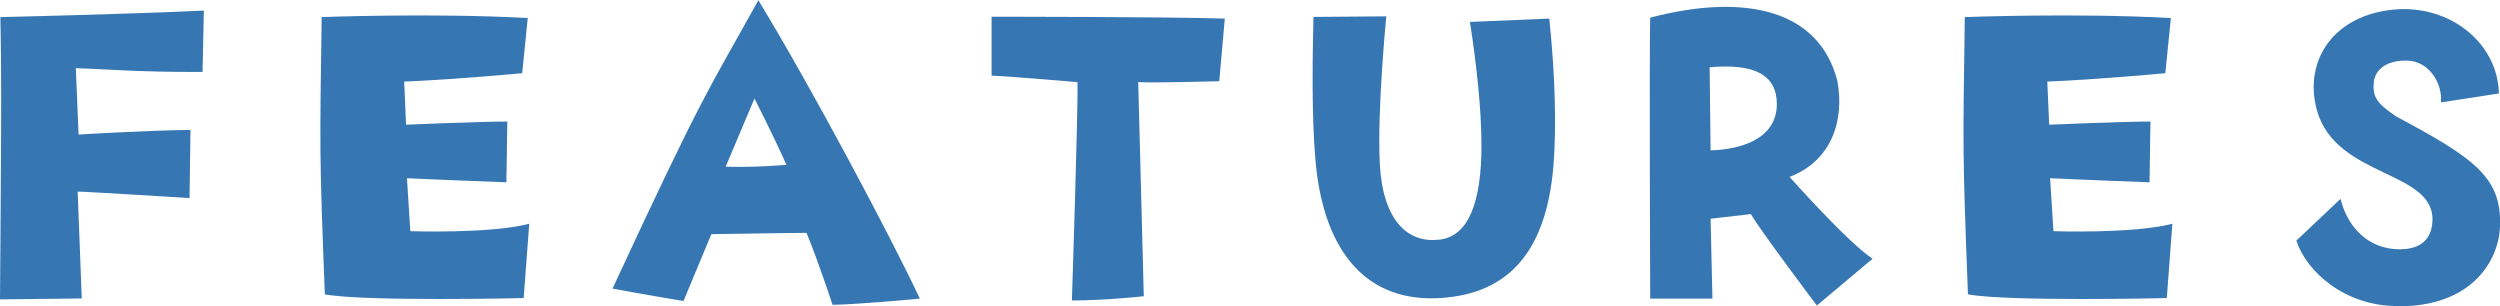
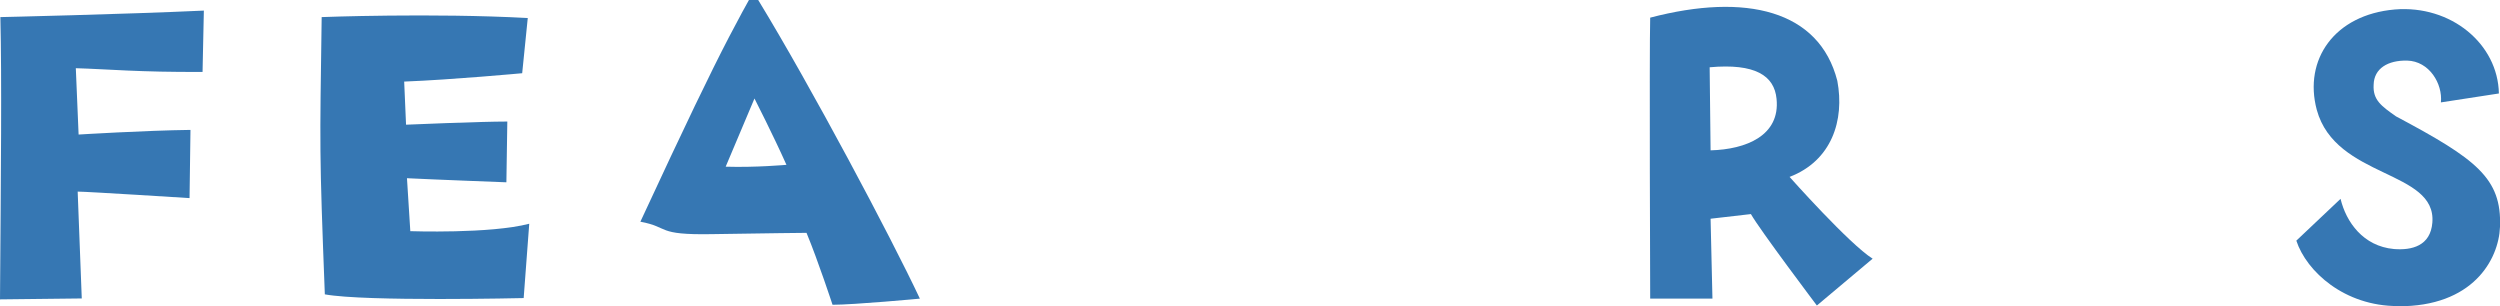
<svg xmlns="http://www.w3.org/2000/svg" id="_レイヤー_2" data-name="レイヤー_2" viewBox="0 0 134.53 16.47">
  <defs>
    <style>
      .cls-1 {
        fill: #3677b3;
      }
    </style>
  </defs>
  <g id="_レイヤー_1-2" data-name="レイヤー_1">
    <g>
      <path class="cls-1" d="M.02.92s6.65-.15,10.95-.35l-.07,3.3c-3.4.02-5.12-.15-6.82-.2l.15,3.57s3.57-.22,6.02-.25l-.05,3.67s-5.52-.35-6.02-.35l.22,5.75-4.4.05C.05,9.17.1,4.3.02.92Z" />
      <path class="cls-1" d="M17.3.92s5.95-.23,11.1.05l-.3,2.97s-3.77.35-6.35.45l.1,2.32s3.95-.17,5.45-.17l-.05,3.27s-3.97-.15-5.35-.22l.18,2.85s4.3.15,6.4-.4l-.3,4s-8.52.2-10.7-.2c-.3-7.77-.27-7.77-.17-14.92Z" />
-       <path class="cls-1" d="M40.8,0c2.85,4.67,7.15,12.77,8.7,16.07,0,0-3.52.33-4.7.33,0,0-.77-2.35-1.4-3.87,0,0-2.12.02-5.12.07l-1.5,3.6s-2.22-.37-3.82-.67c4.95-10.67,5.15-10.65,7.85-15.52ZM42.32,8.87c-.7-1.57-1.72-3.57-1.72-3.57l-1.55,3.67c1.62.05,3.27-.1,3.27-.1Z" />
-       <path class="cls-1" d="M61.25,4.42l.3,11.52s-2.07.23-3.87.23c0,0,.35-10.57.3-11.75,0,0-3.47-.3-4.62-.35V.9s9.42,0,12.55.1l-.3,3.37s-3.52.1-4.35.05Z" />
-       <path class="cls-1" d="M83.37,1c.33,3.17.38,5.87.23,7.85-.4,5.07-2.75,7.07-6.35,7.2-4.02.12-6.1-2.9-6.47-7.52-.2-2.3-.15-5.5-.1-7.62l3.92-.03s-.5,5.07-.35,7.95c.17,3.07,1.52,4.25,3.17,4.07,1.62-.15,2.3-2.05,2.3-5.07,0-2-.28-4.47-.62-6.65l4.27-.18Z" />
+       <path class="cls-1" d="M40.8,0c2.85,4.67,7.15,12.77,8.7,16.07,0,0-3.52.33-4.7.33,0,0-.77-2.35-1.4-3.87,0,0-2.12.02-5.12.07s-2.22-.37-3.82-.67c4.95-10.67,5.15-10.65,7.85-15.52ZM42.32,8.87c-.7-1.57-1.72-3.57-1.72-3.57l-1.55,3.67c1.62.05,3.27-.1,3.27-.1Z" />
      <path class="cls-1" d="M100.77,13.92l-3,2.52s-3.07-4.07-3.55-4.92l-2.17.25.1,4.3h-3.35s-.05-13.35,0-15.12c5.15-1.35,9.1-.4,10.07,3.4.4,2.12-.3,4.3-2.57,5.17,0,0,3.22,3.62,4.47,4.4ZM95.6,5.32c-.12-1.25-1.15-1.92-3.6-1.7l.05,4.47c1.92-.05,3.75-.8,3.55-2.77Z" />
-       <path class="cls-1" d="M105.72.92s5.95-.23,11.1.05l-.3,2.97s-3.77.35-6.35.45l.1,2.32s3.95-.17,5.45-.17l-.05,3.27s-3.97-.15-5.35-.22l.18,2.85s4.3.15,6.4-.4l-.3,4s-8.52.2-10.7-.2c-.3-7.77-.27-7.77-.17-14.92Z" />
      <path class="cls-1" d="M129.02,16.47c-2.85,0-4.9-1.85-5.45-3.52l2.38-2.25c.3,1.25,1.22,2.55,2.87,2.7.97.08,1.97-.17,2.07-1.42.23-2.85-5.2-2.35-6.22-6.07-.72-2.7.95-5.12,4.2-5.4,3.02-.25,5.55,1.85,5.6,4.52l-3.12.48c.1-1-.62-2.22-1.82-2.25-1.03-.02-1.78.42-1.8,1.3-.05.82.42,1.15,1.2,1.7,4.32,2.3,5.7,3.32,5.6,5.95-.07,1.77-1.47,4.3-5.5,4.27Z" />
    </g>
  </g>
</svg>